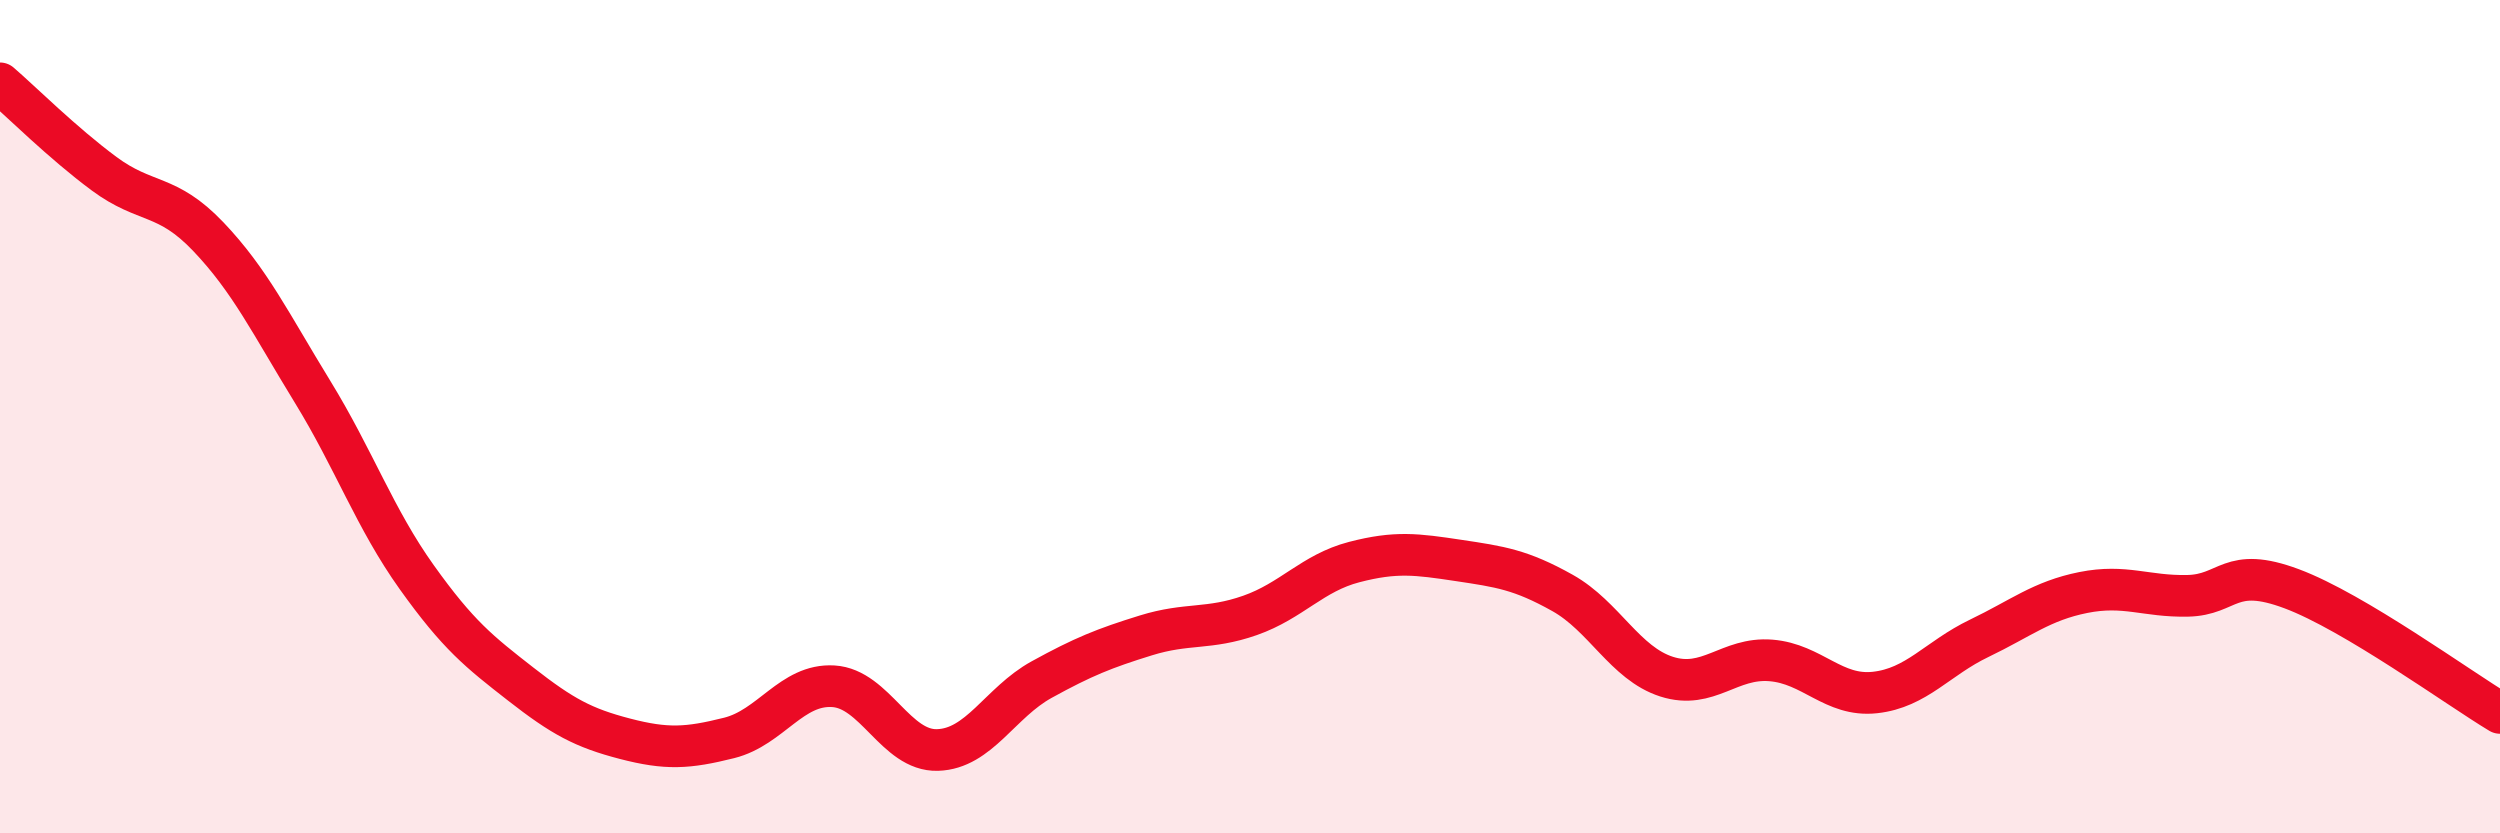
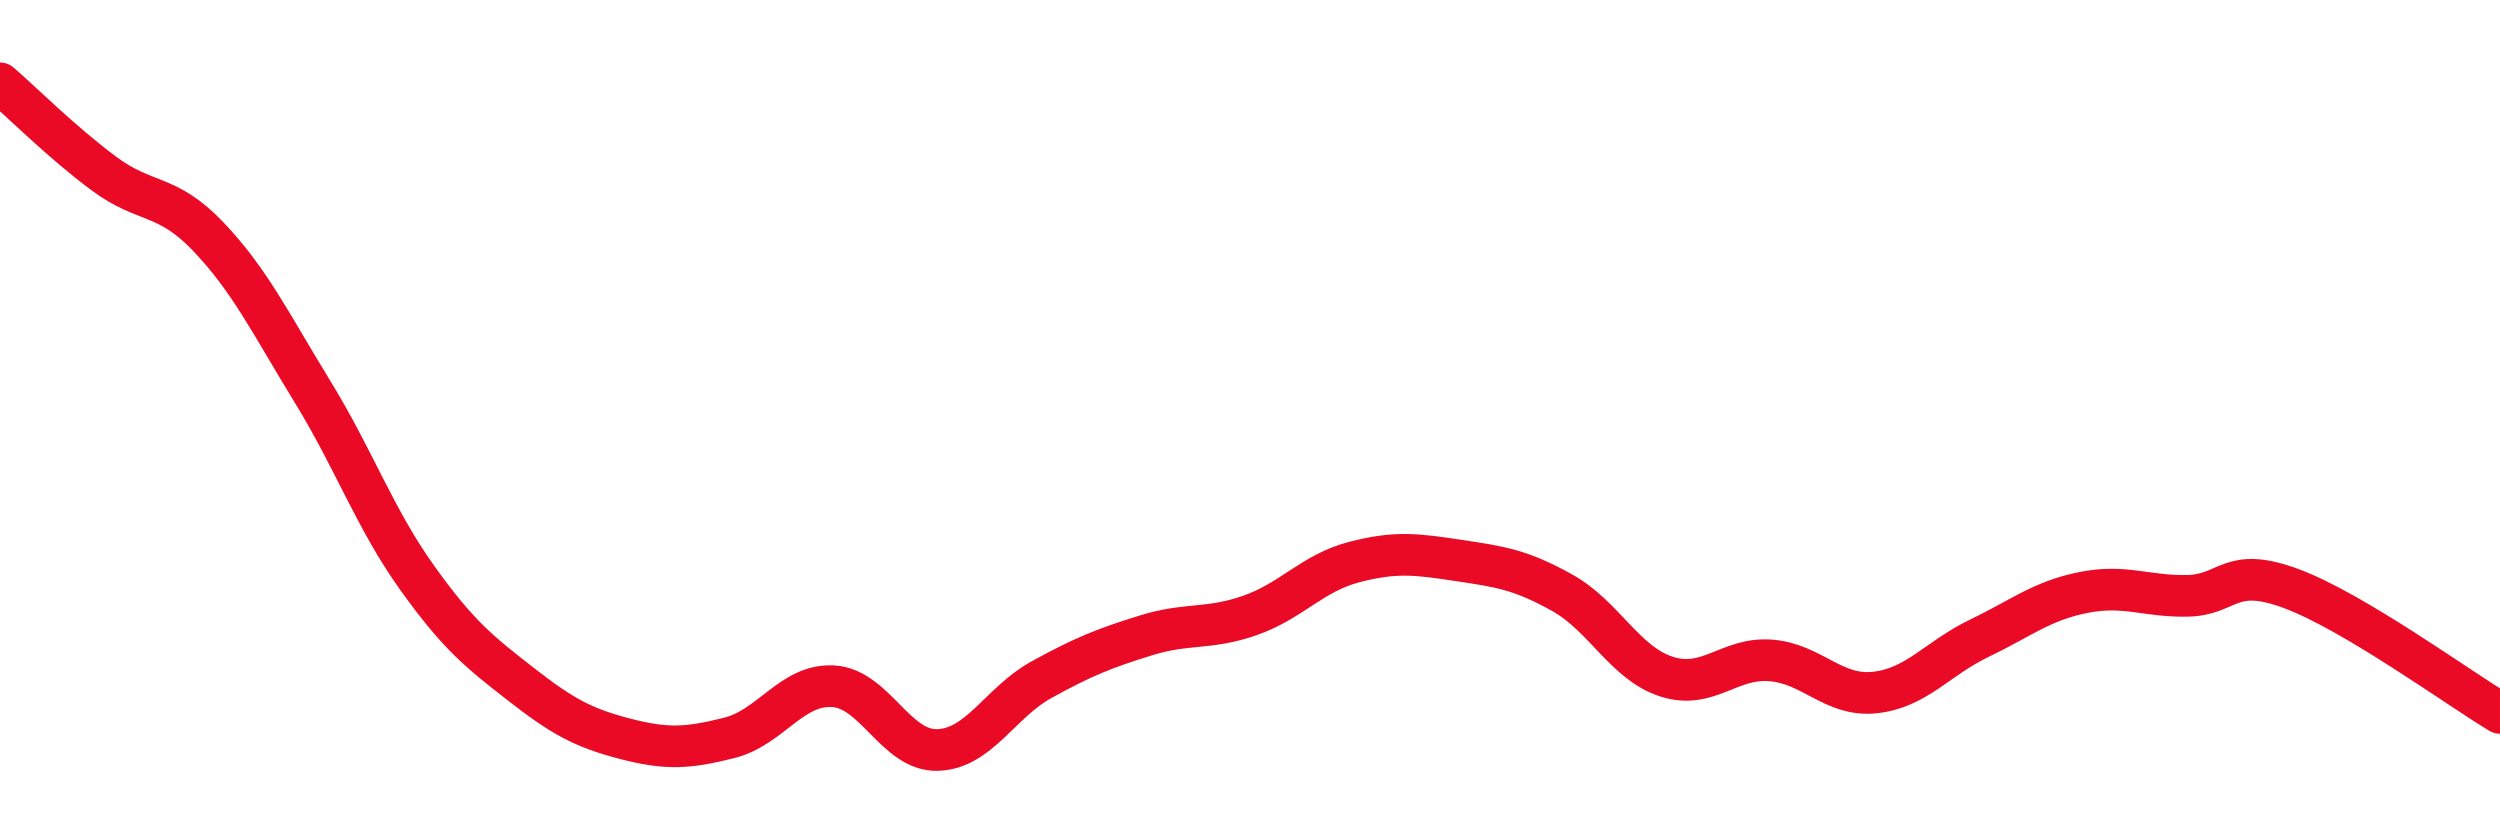
<svg xmlns="http://www.w3.org/2000/svg" width="60" height="20" viewBox="0 0 60 20">
-   <path d="M 0,2 C 0.5,2.43 1.5,3.43 2.5,4.17 C 3.5,4.91 4,4.63 5,5.68 C 6,6.73 6.5,7.77 7.5,9.4 C 8.5,11.03 9,12.45 10,13.85 C 11,15.25 11.5,15.64 12.5,16.42 C 13.5,17.2 14,17.47 15,17.73 C 16,17.99 16.5,17.96 17.5,17.71 C 18.5,17.46 19,16.41 20,16.47 C 21,16.53 21.5,18.03 22.5,18 C 23.5,17.97 24,16.86 25,16.31 C 26,15.76 26.5,15.56 27.5,15.25 C 28.5,14.94 29,15.12 30,14.77 C 31,14.42 31.5,13.75 32.5,13.49 C 33.5,13.23 34,13.3 35,13.45 C 36,13.6 36.5,13.67 37.5,14.23 C 38.5,14.79 39,15.92 40,16.24 C 41,16.56 41.5,15.77 42.5,15.85 C 43.5,15.93 44,16.73 45,16.62 C 46,16.51 46.5,15.8 47.5,15.32 C 48.5,14.84 49,14.42 50,14.22 C 51,14.02 51.5,14.32 52.5,14.3 C 53.5,14.28 53.5,13.57 55,14.13 C 56.5,14.69 59,16.51 60,17.11L60 20L0 20Z" fill="#EB0A25" opacity="0.1" stroke-linecap="round" stroke-linejoin="round" />
  <path d="M 0,2 C 0.5,2.43 1.5,3.43 2.5,4.17 C 3.5,4.91 4,4.63 5,5.68 C 6,6.73 6.5,7.77 7.5,9.4 C 8.5,11.03 9,12.45 10,13.85 C 11,15.25 11.5,15.64 12.5,16.42 C 13.5,17.2 14,17.47 15,17.73 C 16,17.99 16.5,17.96 17.5,17.71 C 18.5,17.46 19,16.41 20,16.47 C 21,16.53 21.5,18.03 22.5,18 C 23.5,17.97 24,16.86 25,16.31 C 26,15.76 26.5,15.56 27.5,15.25 C 28.5,14.94 29,15.12 30,14.77 C 31,14.42 31.5,13.75 32.5,13.49 C 33.5,13.23 34,13.3 35,13.45 C 36,13.6 36.5,13.67 37.5,14.23 C 38.5,14.79 39,15.92 40,16.24 C 41,16.56 41.5,15.77 42.5,15.85 C 43.5,15.93 44,16.73 45,16.62 C 46,16.51 46.5,15.8 47.5,15.32 C 48.5,14.84 49,14.42 50,14.22 C 51,14.02 51.5,14.32 52.5,14.3 C 53.5,14.28 53.5,13.57 55,14.13 C 56.5,14.69 59,16.51 60,17.11" stroke="#EB0A25" stroke-width="1" fill="none" stroke-linecap="round" stroke-linejoin="round" />
</svg>